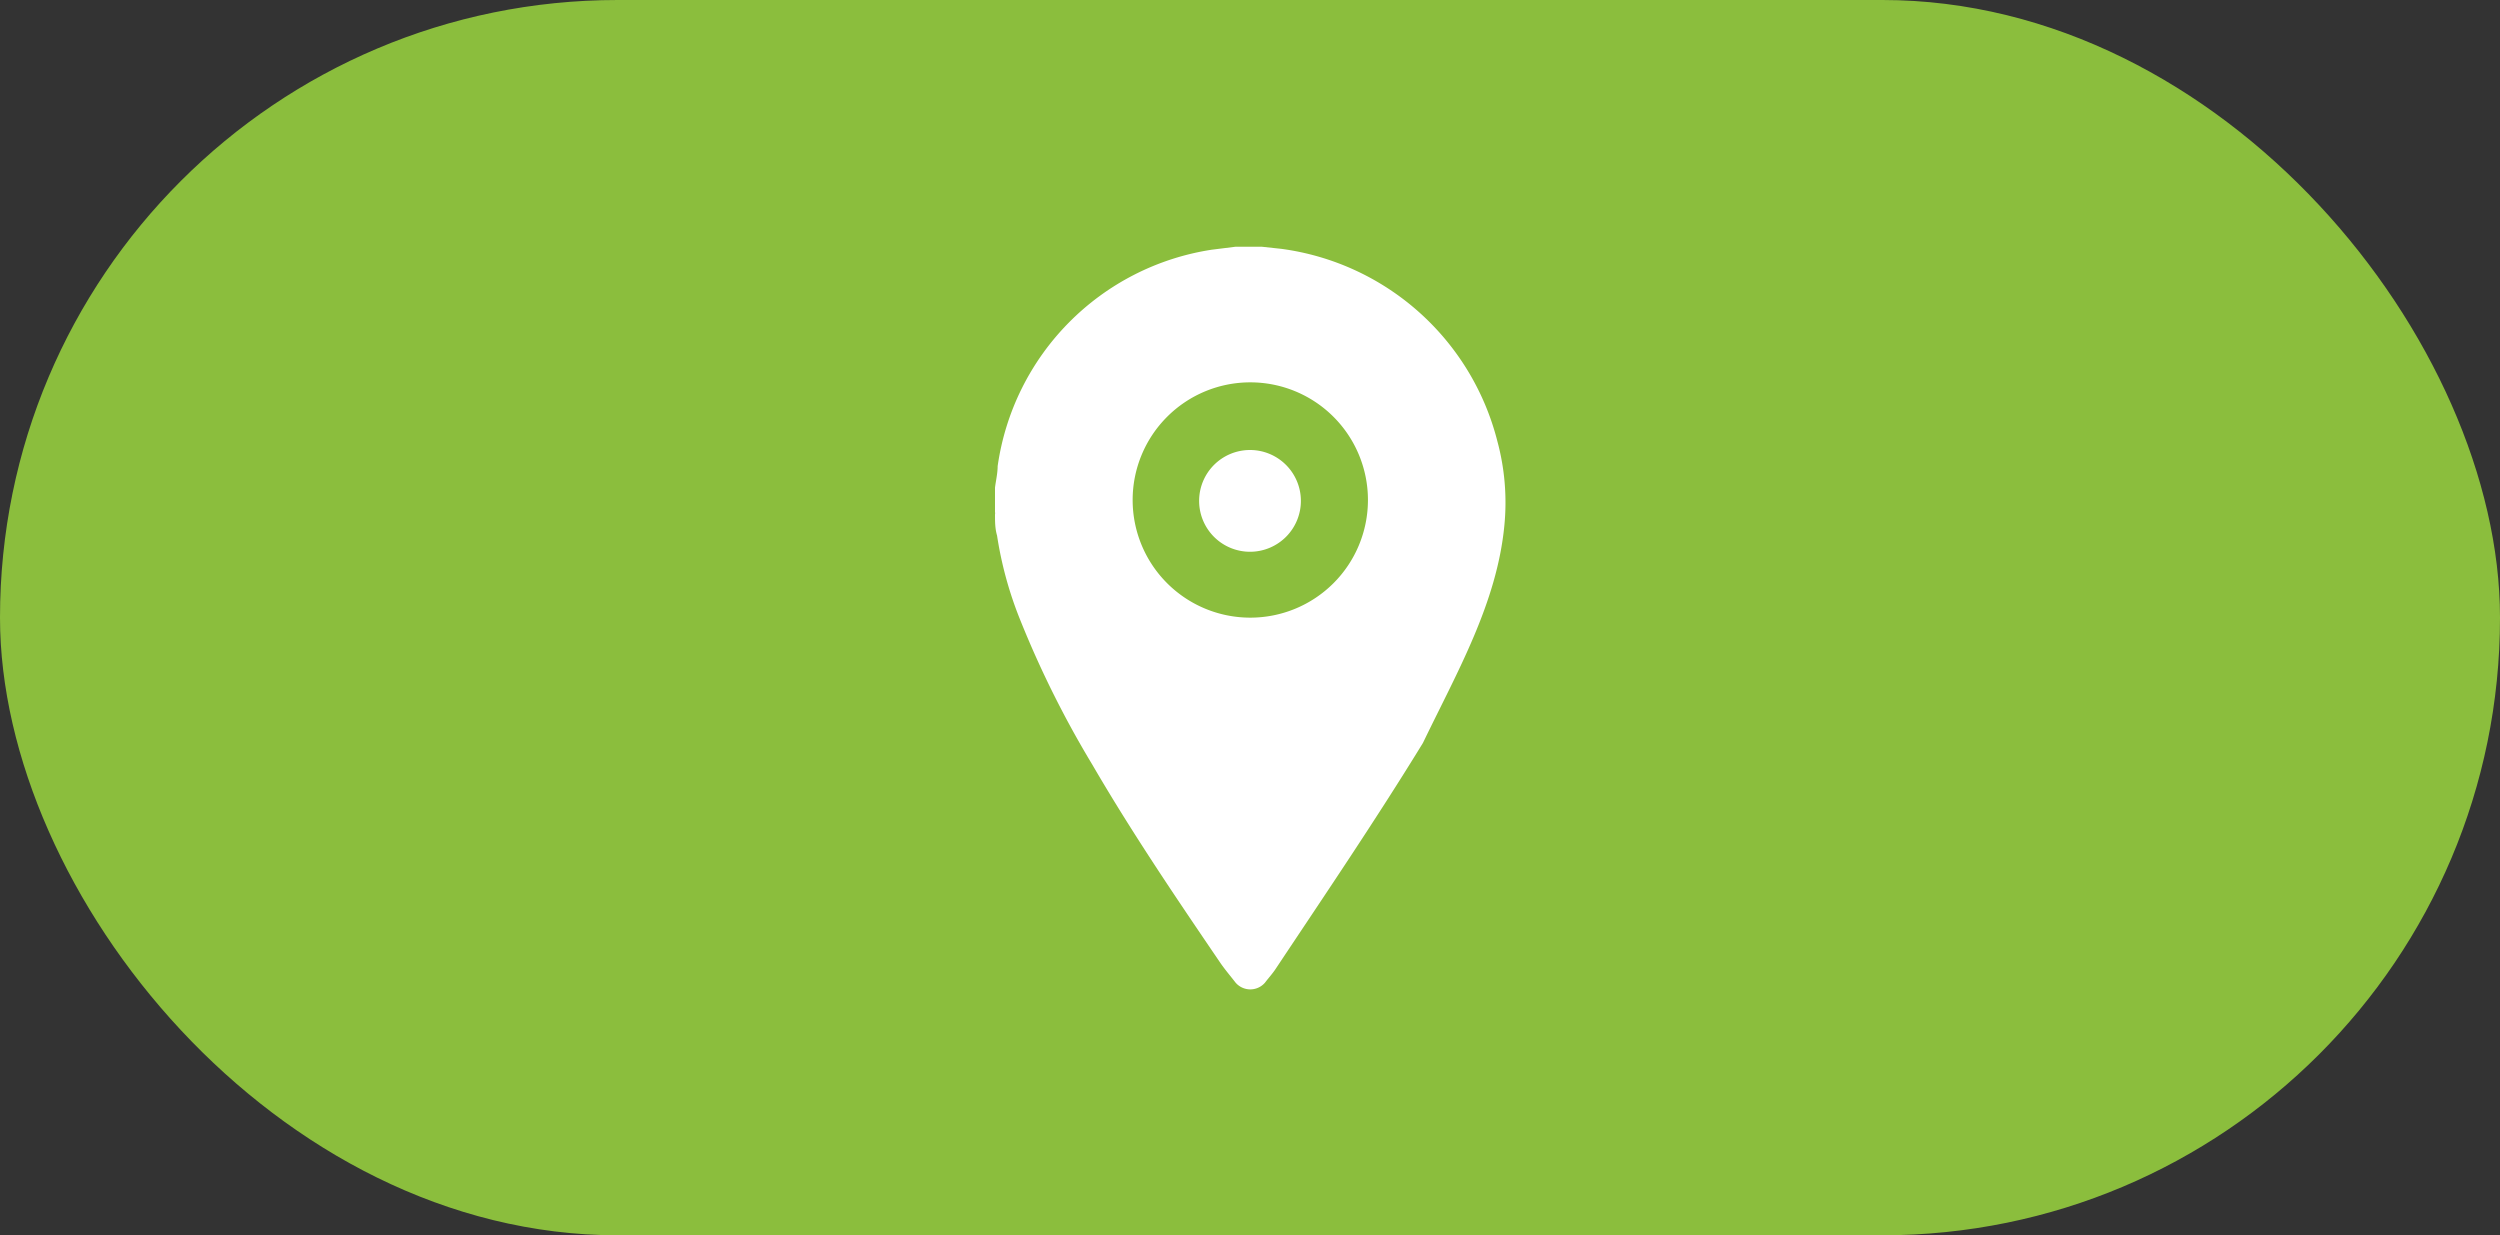
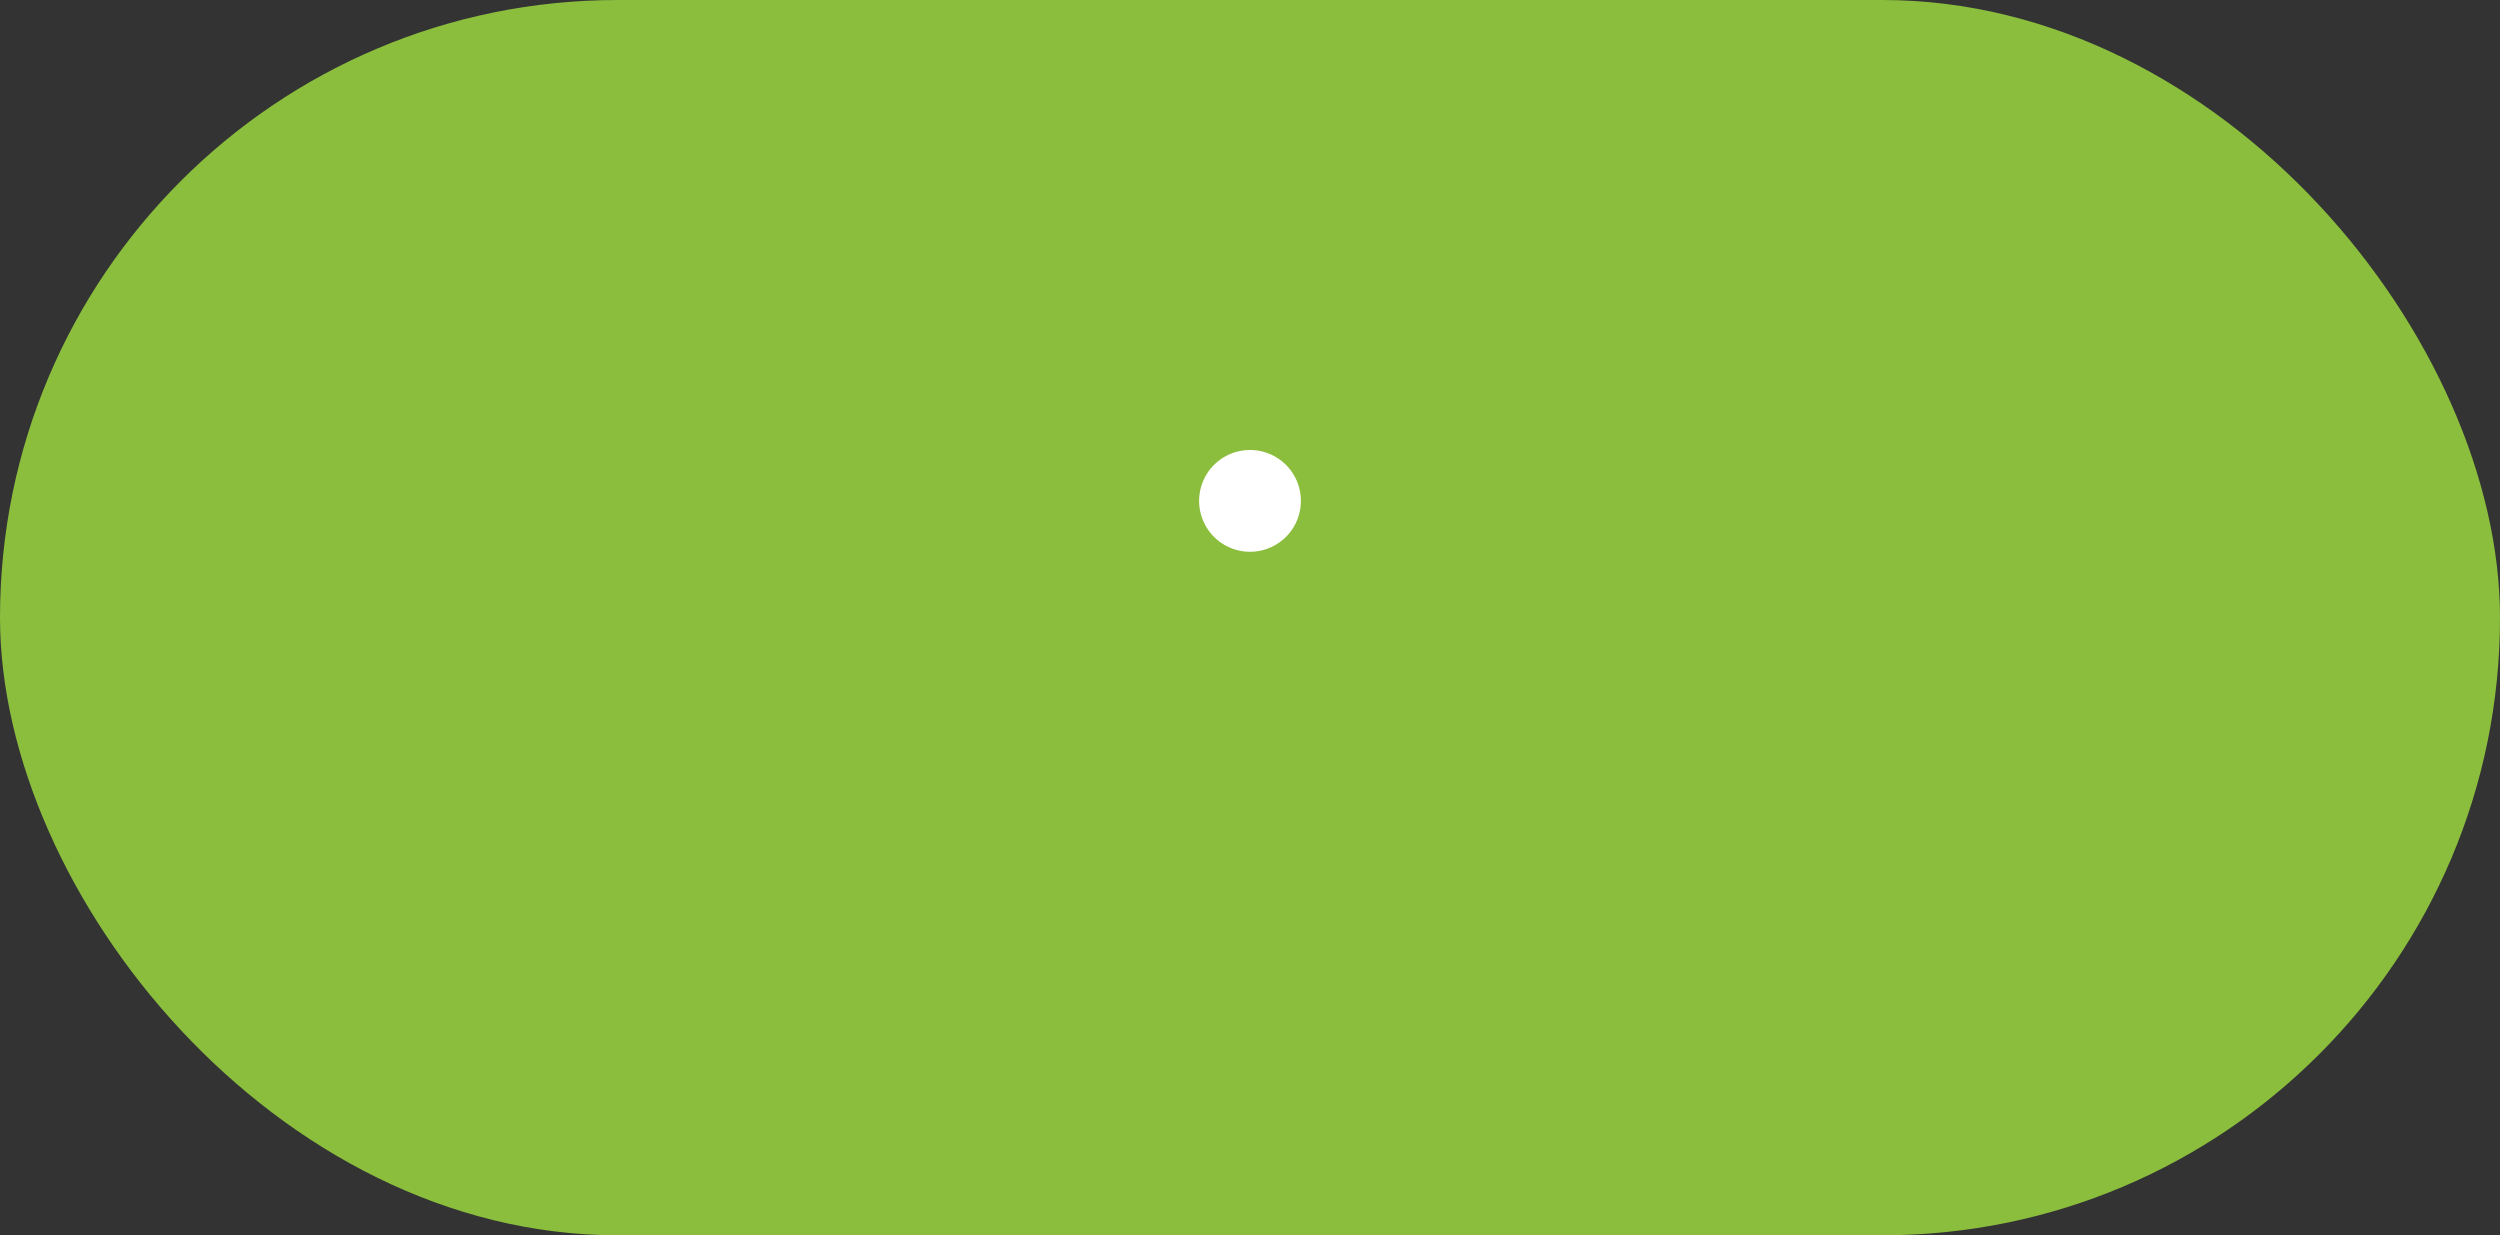
<svg xmlns="http://www.w3.org/2000/svg" viewBox="0 0 85 42">
  <rect x="0" y="0" width="85" height="42" fill="#333333" stroke="none" />
  <defs>
    <style>.cls-1{fill:#8bbe3d;}.cls-2{fill:#fff;}</style>
  </defs>
  <title>Recurso 57</title>
  <g id="Capa_2" data-name="Capa 2">
    <g id="faqs">
      <rect class="cls-1" width="85" height="42" rx="21" />
      <path class="cls-2" d="M42.5,15.3A1.73,1.73,0,1,0,44.23,17,1.73,1.73,0,0,0,42.5,15.3Z" />
-       <path class="cls-2" d="M50.91,15a8.78,8.78,0,0,0-7.35-6.54l-.65-.07H42l-.8.1a8.68,8.68,0,0,0-7.28,7.36c0,.24-.06.49-.09.73v.83a.19.19,0,0,1,0,.08c0,.24,0,.48.07.72a12.81,12.81,0,0,0,.78,2.85A34.13,34.13,0,0,0,37.14,26c1.35,2.32,2.85,4.53,4.36,6.75.16.23.34.44.51.66a.66.66,0,0,0,1,0c.12-.16.26-.31.37-.48,1.69-2.54,3.4-5.06,5-7.67,1.15-2.39,2.52-4.75,2.77-7.41A8,8,0,0,0,50.91,15Zm-8.4,6a4,4,0,1,1,4-4A4,4,0,0,1,42.51,21Z" />
    </g>
  </g>
</svg>